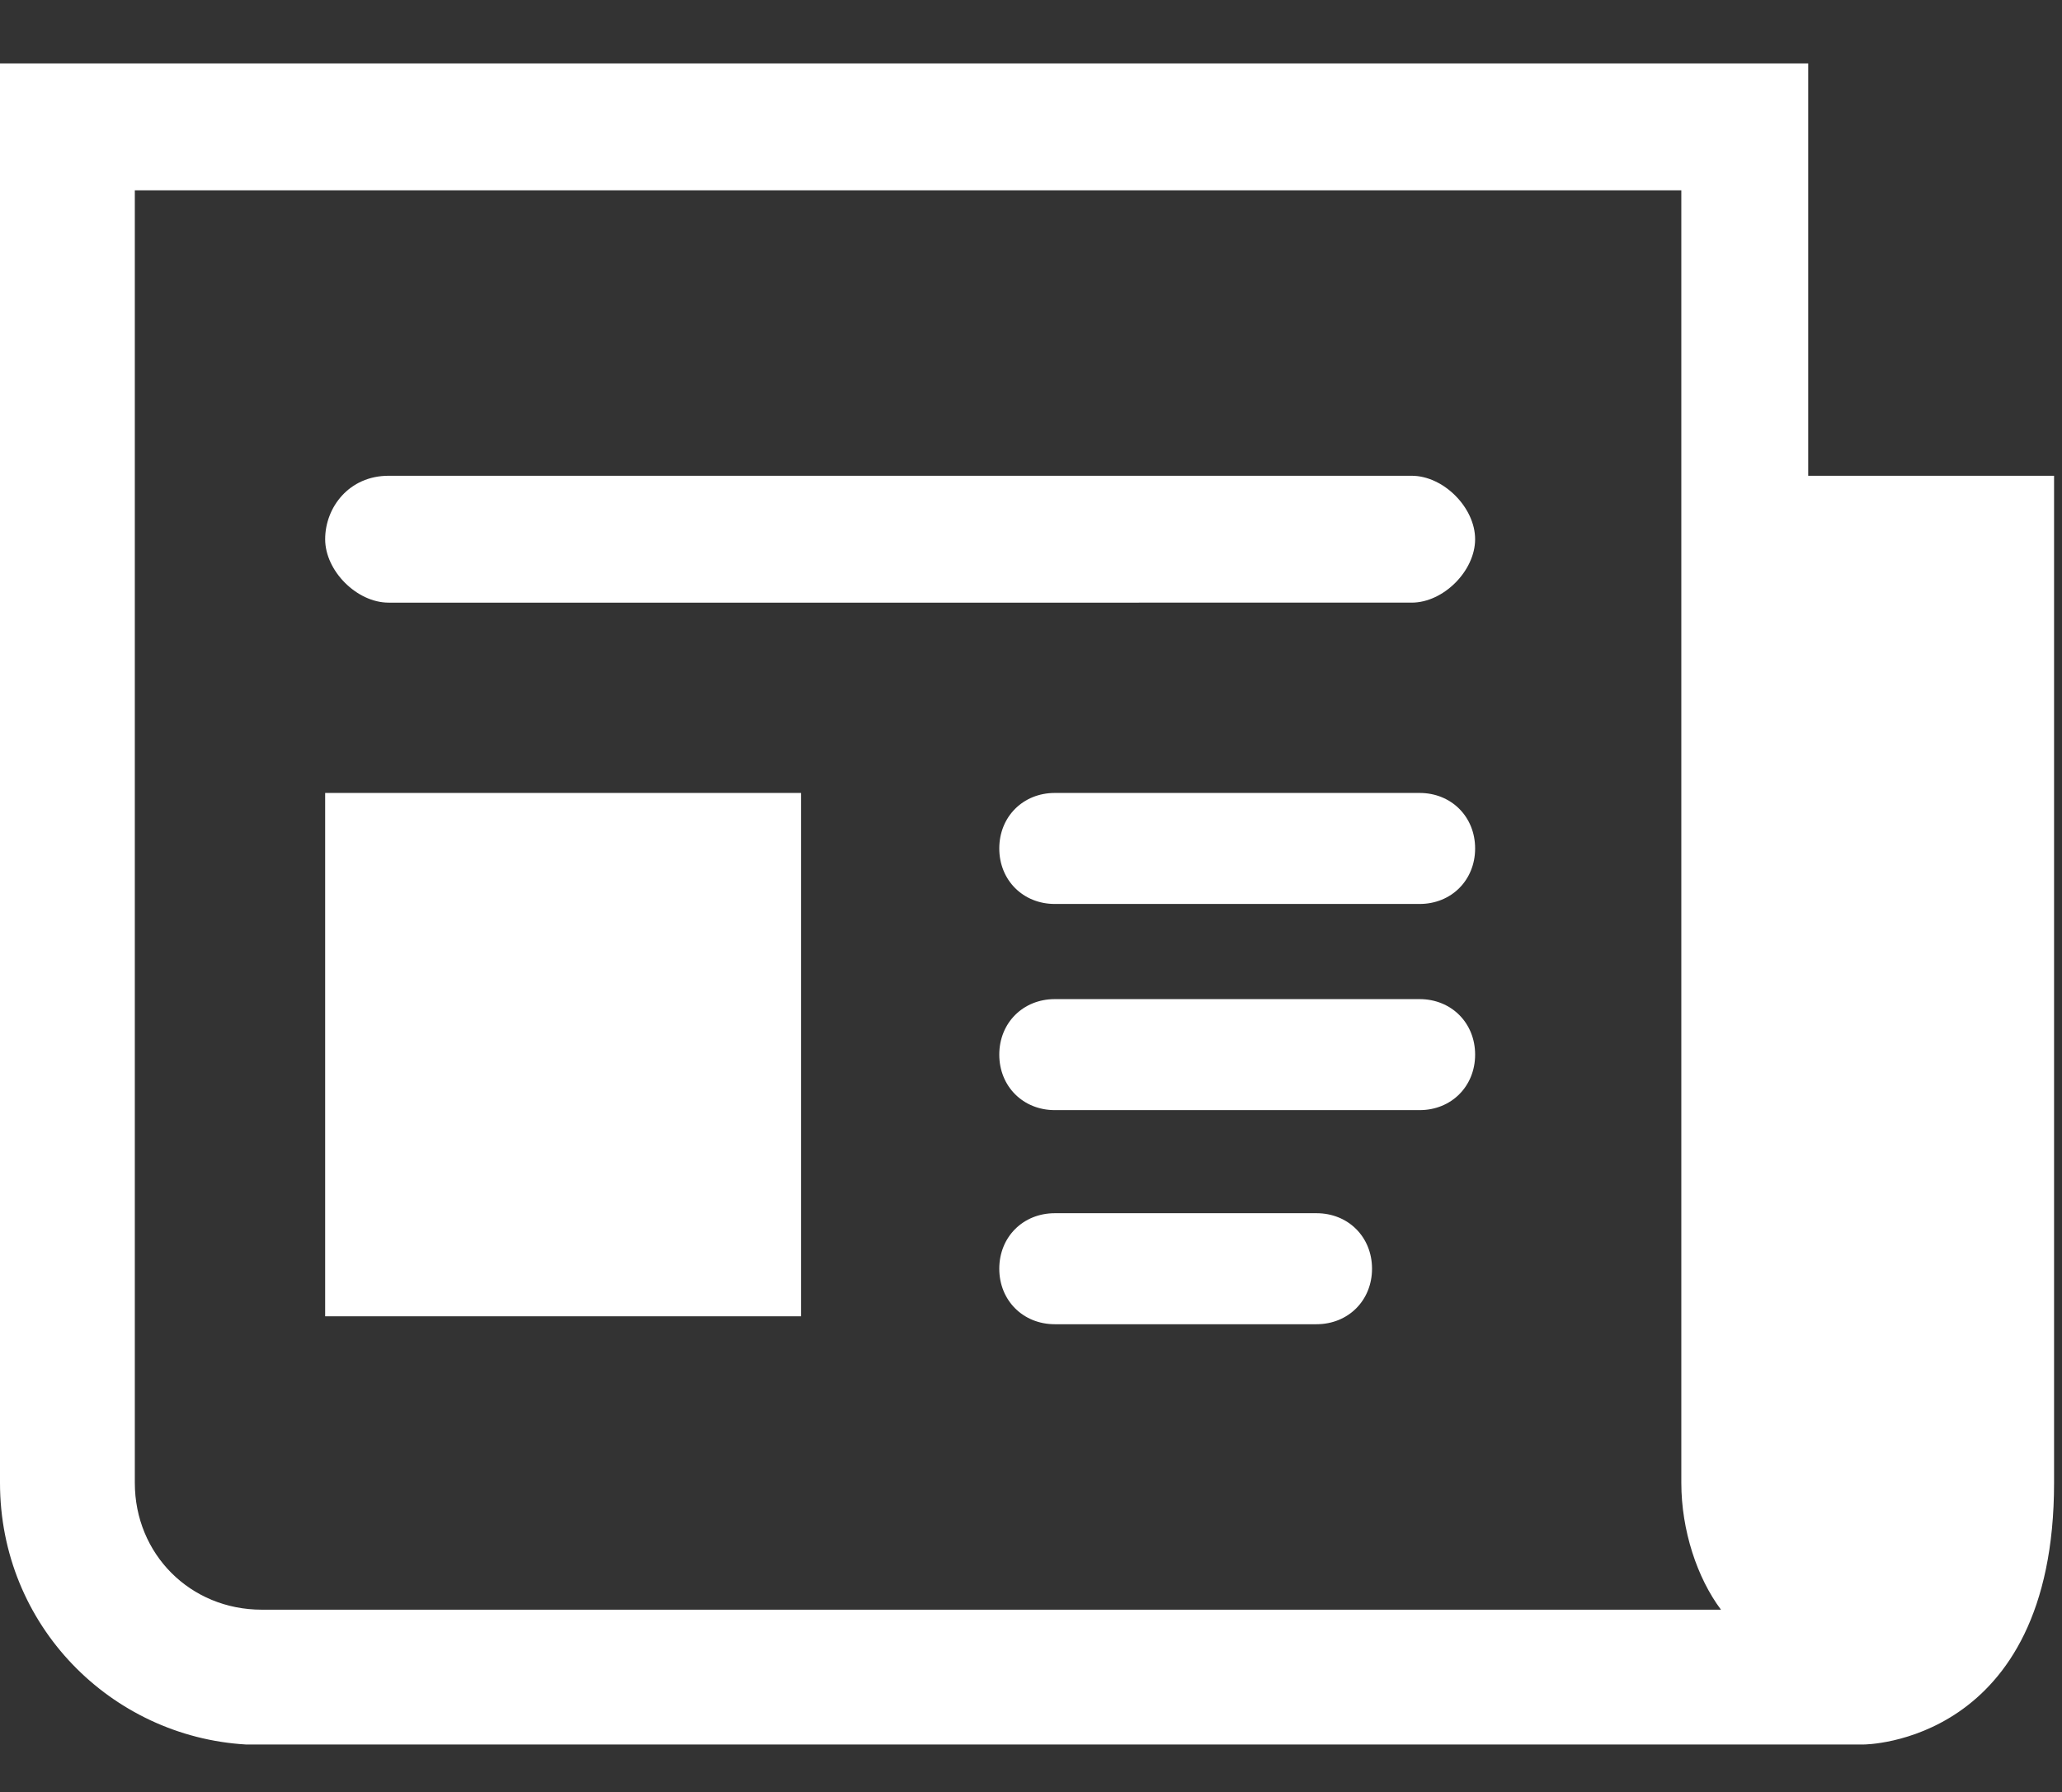
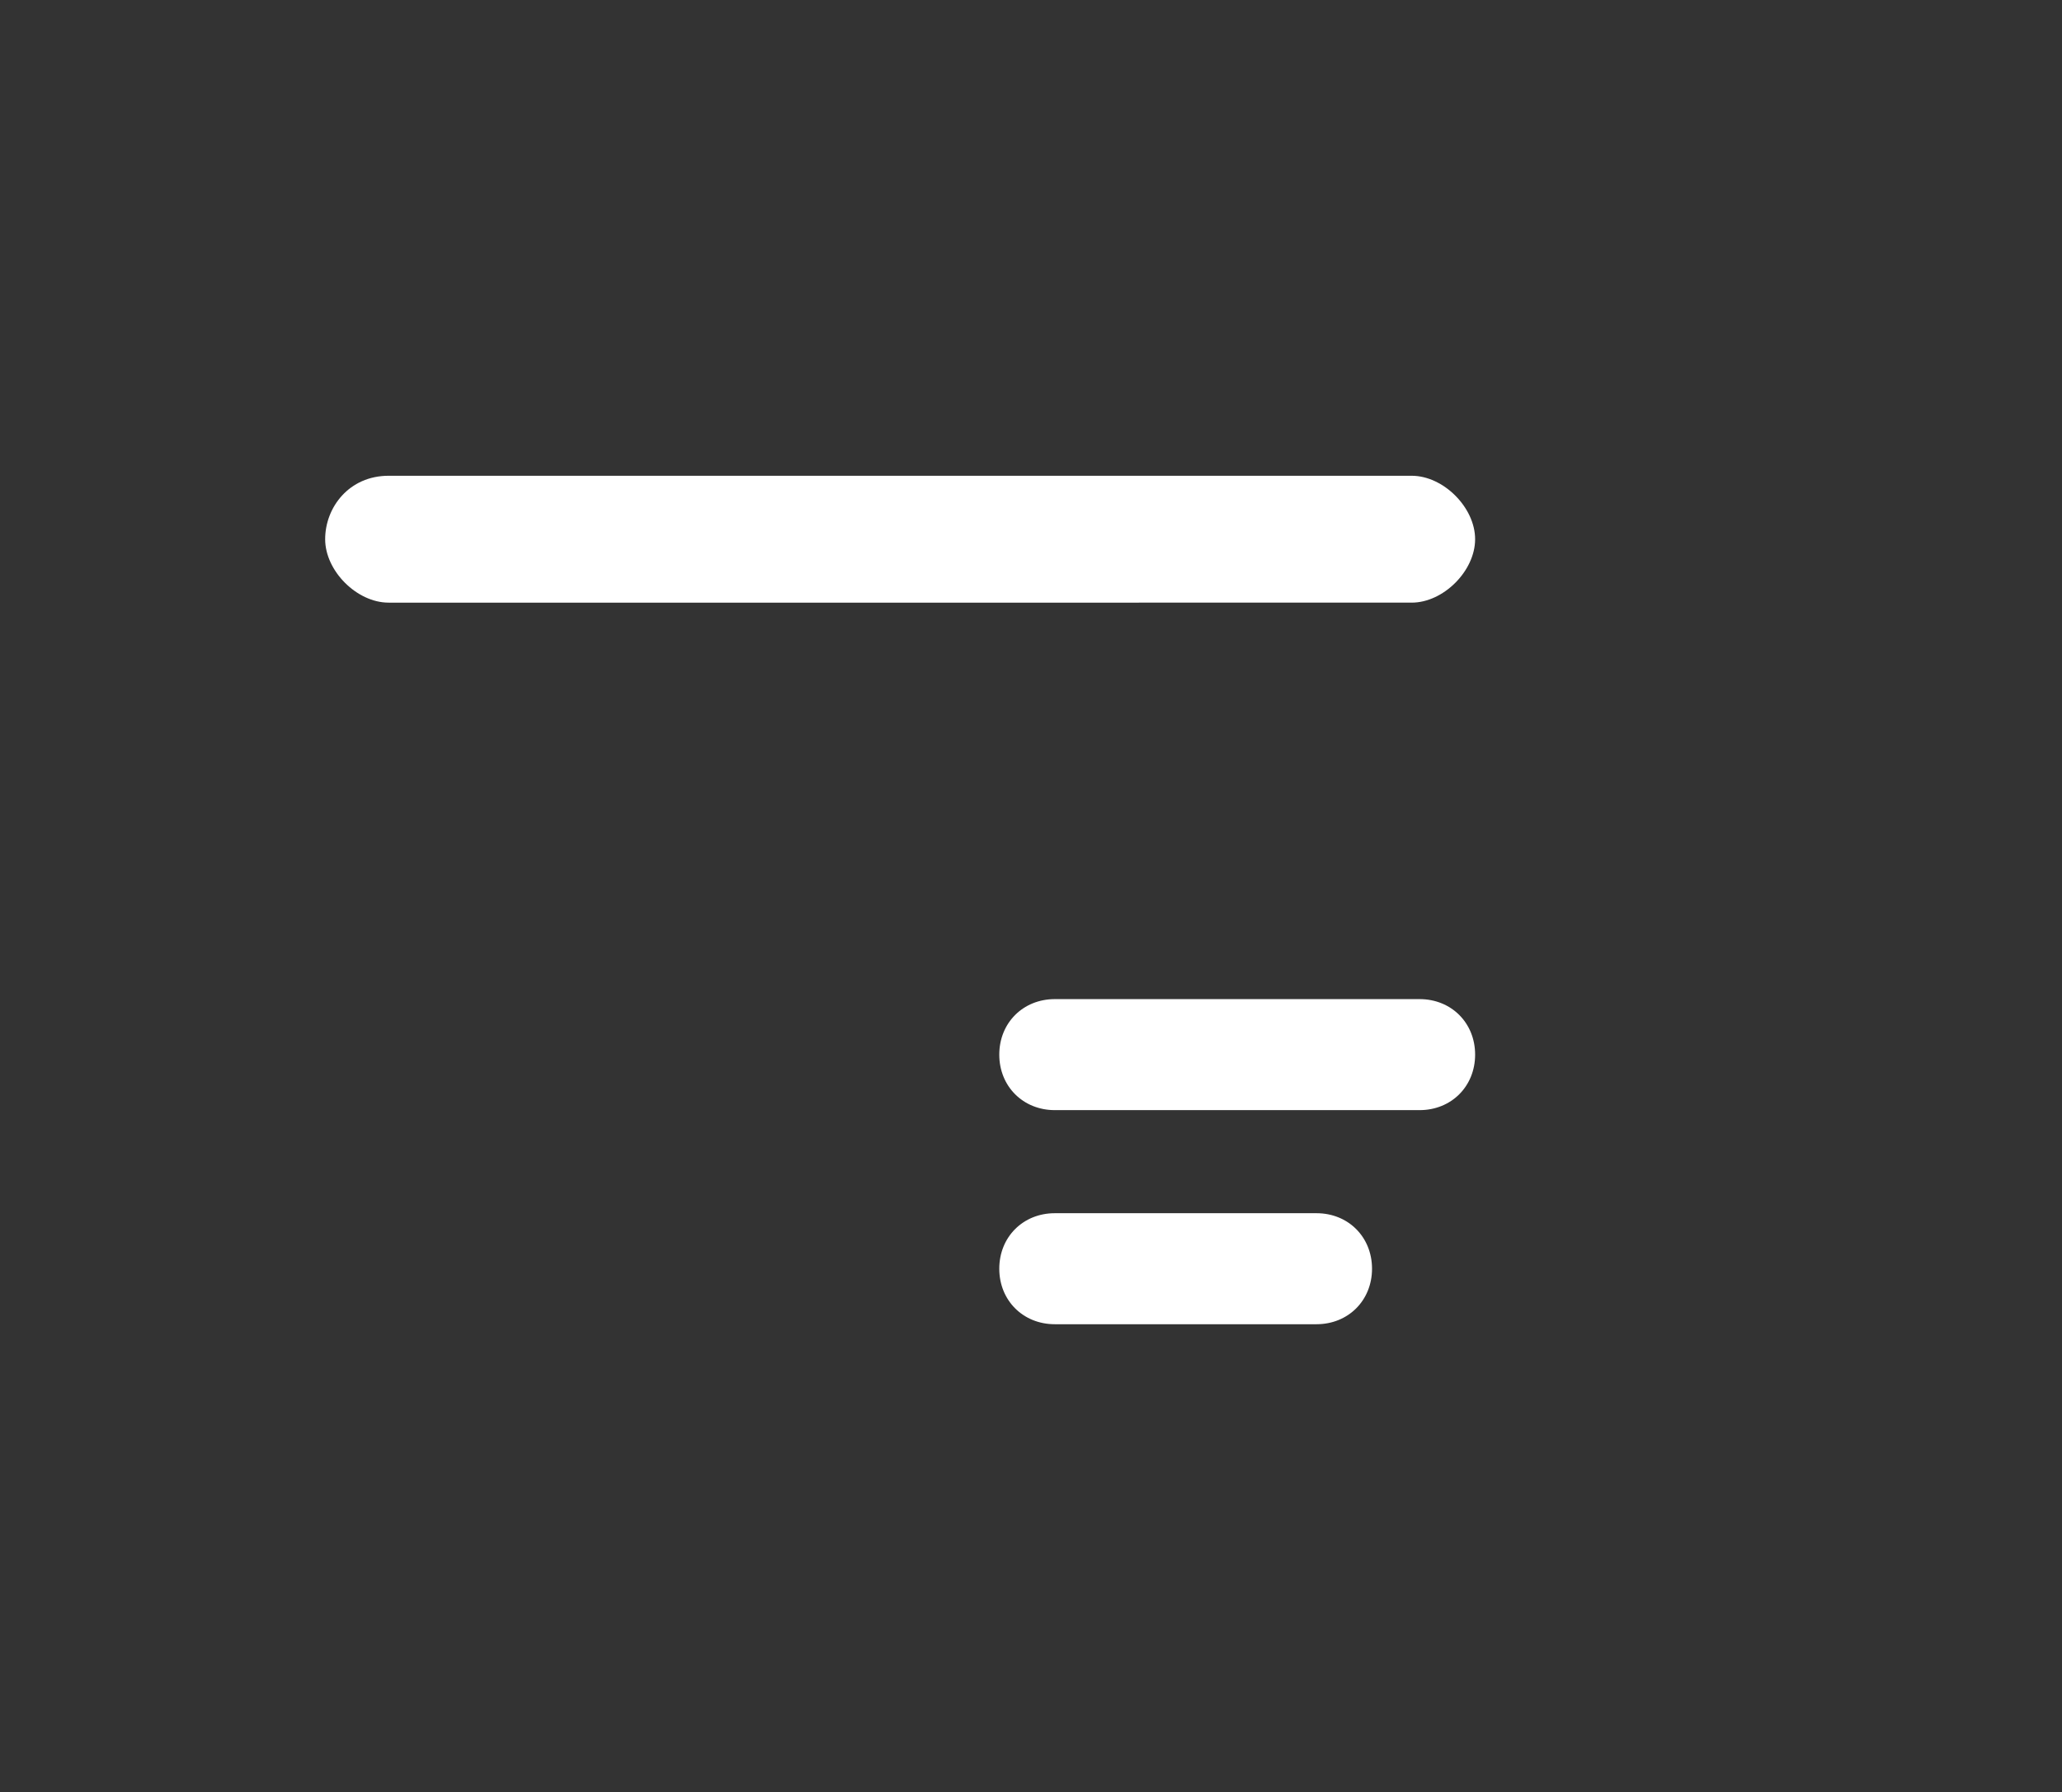
<svg xmlns="http://www.w3.org/2000/svg" version="1.1" id="圖層_1" x="0px" y="0px" viewBox="0 0 26 22.6" style="enable-background:new 0 0 26 22.6;" xml:space="preserve">
  <rect x="0" y="0" width="26" height="22.6" fill="#333333" stroke="none" />
  <style type="text/css">
	.st0{fill:#FFFFFF;}
</style>
-   <path class="st0" d="M22.8,6V0.8H0v17.9c0,1.8,1.4,3.2,3.1,3.3c0,0,0.1,0,0.1,0h20.3c0,0,2.4,0,2.4-3.3V6H22.8z M3.3,20.3  c-0.9,0-1.6-0.7-1.6-1.6c0,0,0,0,0-0.1V2.4h19.5v16.3c0,0.6,0.2,1.2,0.5,1.6L3.3,20.3z" />
  <path class="st0" d="M4.9,6h12.9c0.4,0,0.8,0.4,0.8,0.8l0,0c0,0.4-0.4,0.8-0.8,0.8H4.9c-0.4,0-0.8-0.4-0.8-0.8l0,0  C4.1,6.4,4.4,6,4.9,6z" />
  <path class="st0" d="M13.3,15.3h3.3c0.4,0,0.7,0.3,0.7,0.7v0c0,0.4-0.3,0.7-0.7,0.7h-3.3c-0.4,0-0.7-0.3-0.7-0.7v0  C12.6,15.6,12.9,15.3,13.3,15.3z" />
  <path class="st0" d="M13.3,12.6h4.6c0.4,0,0.7,0.3,0.7,0.7l0,0c0,0.4-0.3,0.7-0.7,0.7h-4.6c-0.4,0-0.7-0.3-0.7-0.7l0,0  C12.6,12.9,12.9,12.6,13.3,12.6z" />
-   <path class="st0" d="M13.3,10h4.6c0.4,0,0.7,0.3,0.7,0.7l0,0c0,0.4-0.3,0.7-0.7,0.7h-4.6c-0.4,0-0.7-0.3-0.7-0.7l0,0  C12.6,10.3,12.9,10,13.3,10z" />
-   <rect x="4.1" y="10" class="st0" width="6" height="6.6" />
</svg>